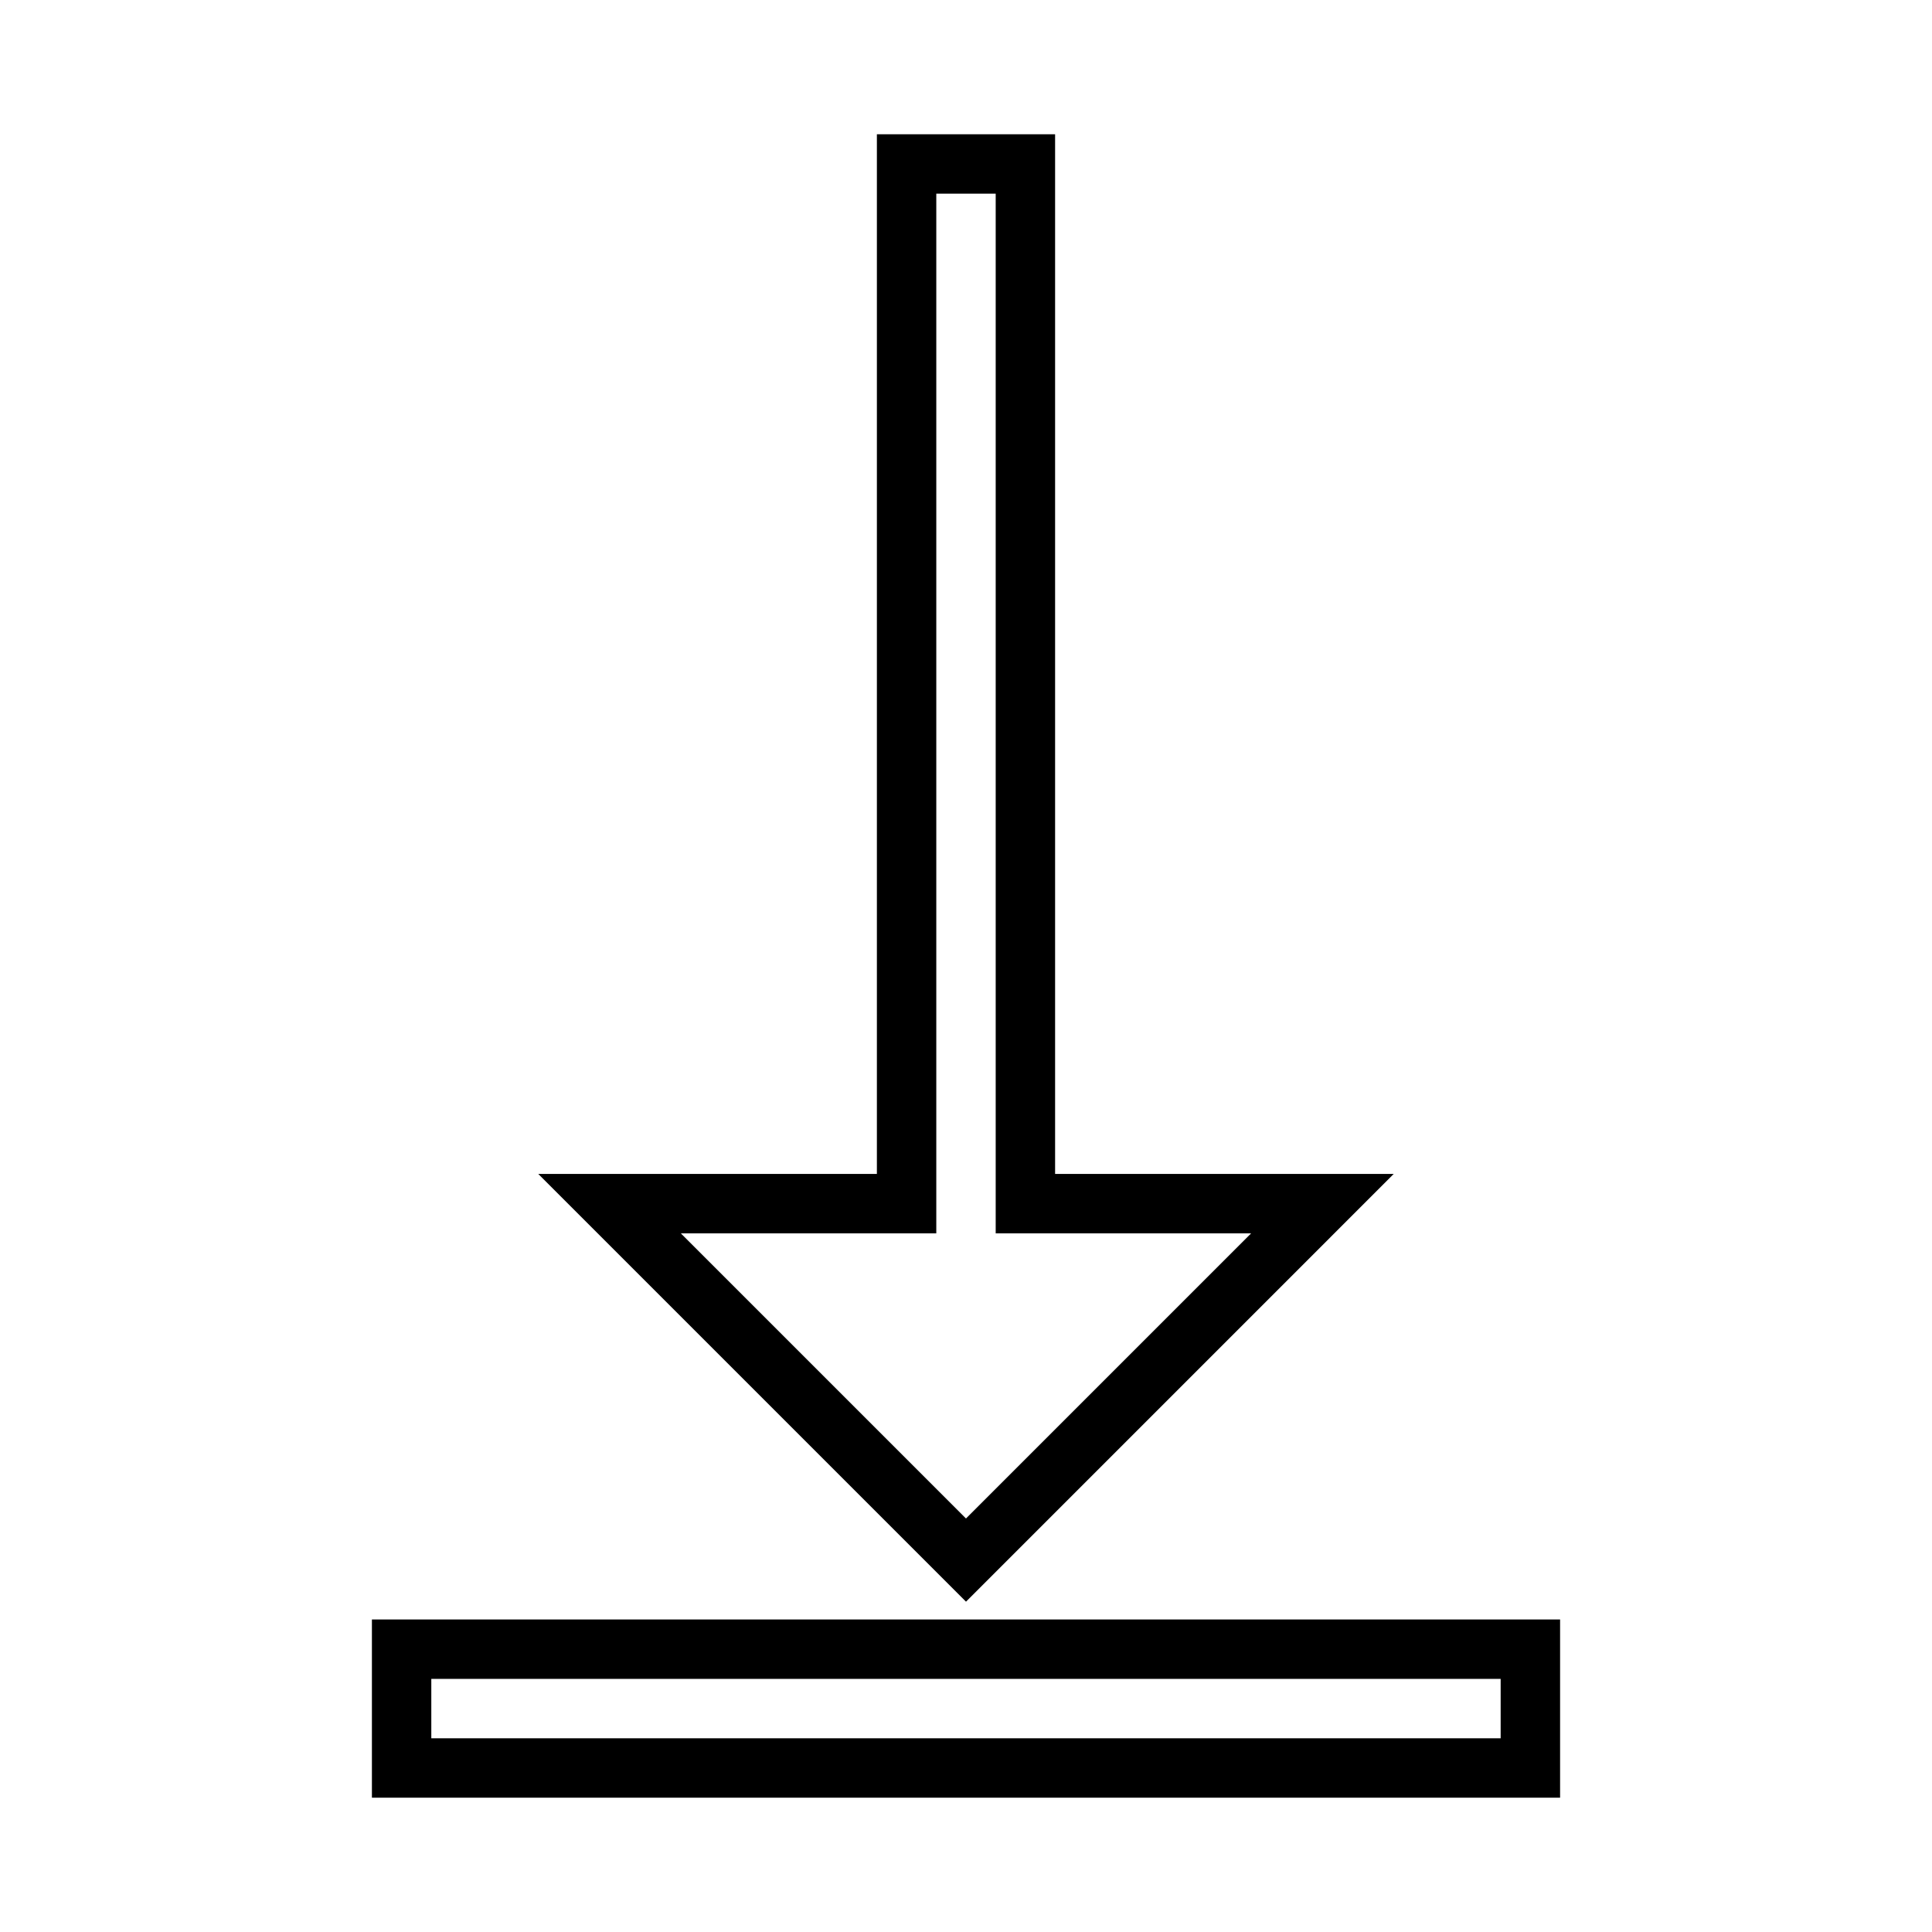
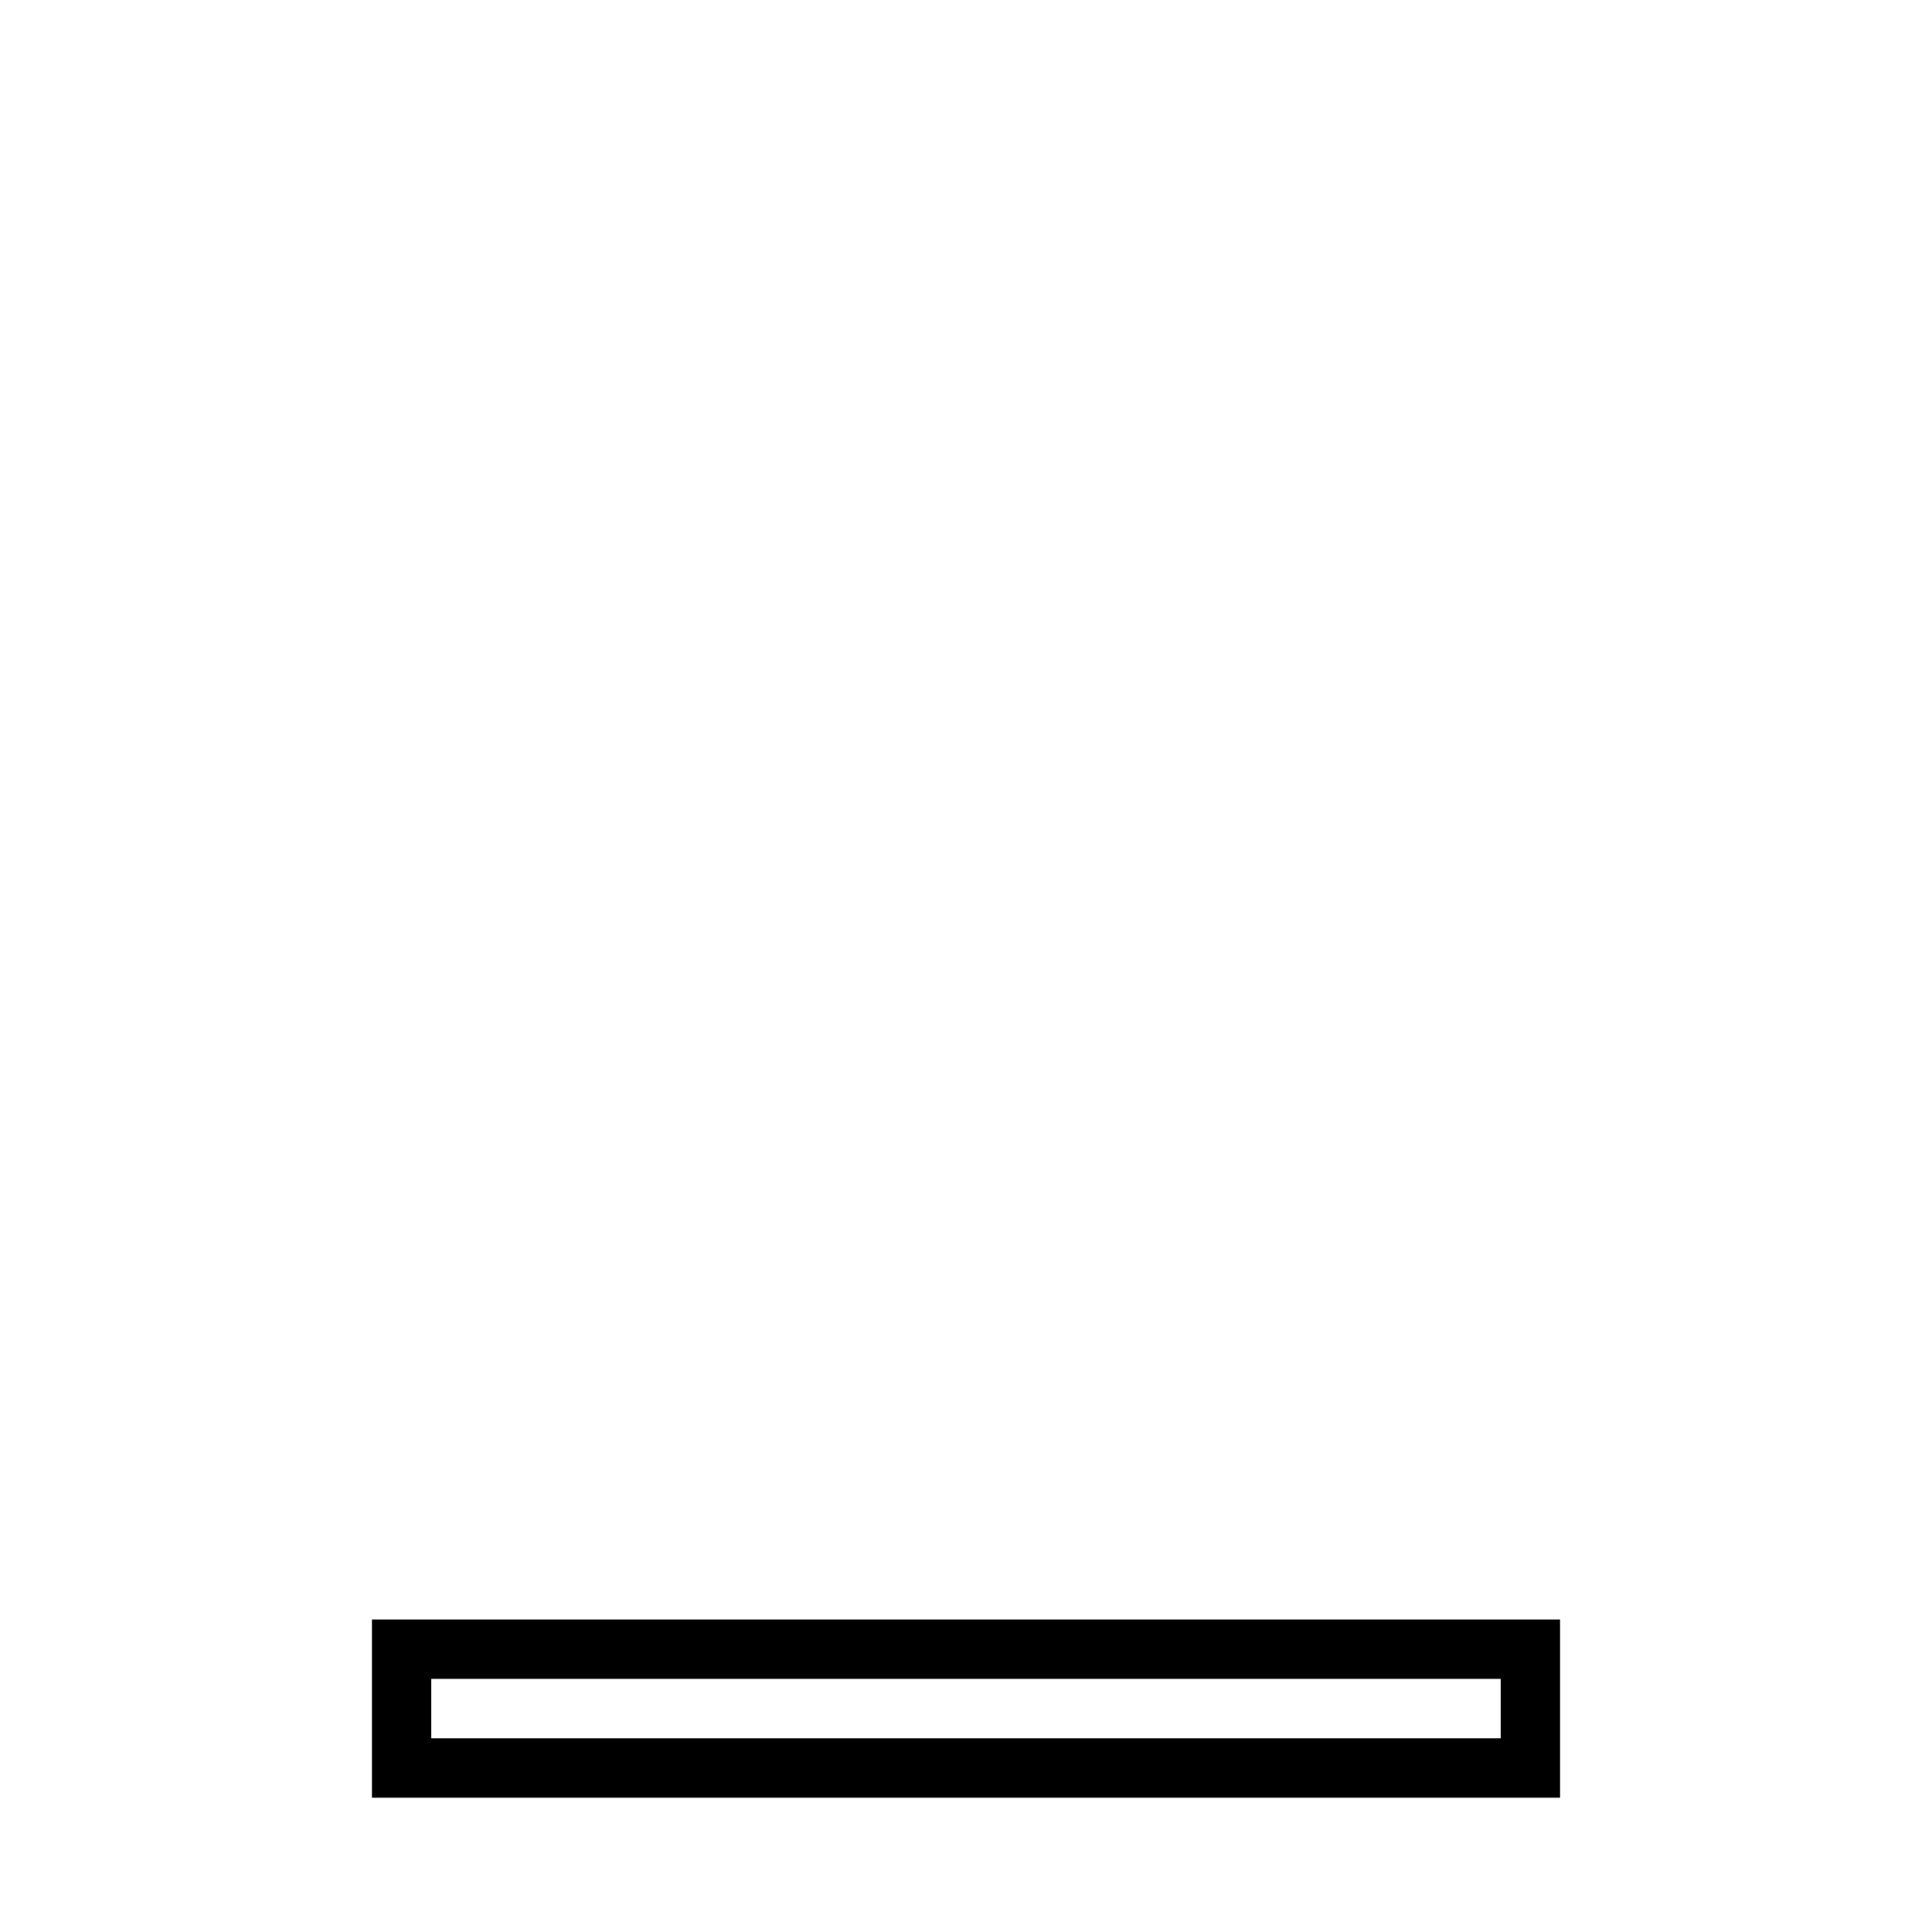
<svg xmlns="http://www.w3.org/2000/svg" fill="#000000" width="800px" height="800px" version="1.1" viewBox="144 144 512 512">
  <g>
    <path d="m557.44 620.41h-314.88v-47.23h314.88zm-299.14-15.742h283.39v-15.742l-283.39-0.004z" />
-     <path d="m400 568.46-113.36-113.36h89.742v-275.52h47.23v275.52h89.742zm-75.574-97.613 75.57 75.57 75.57-75.57h-67.695v-275.52h-15.742v275.52z" />
  </g>
</svg>